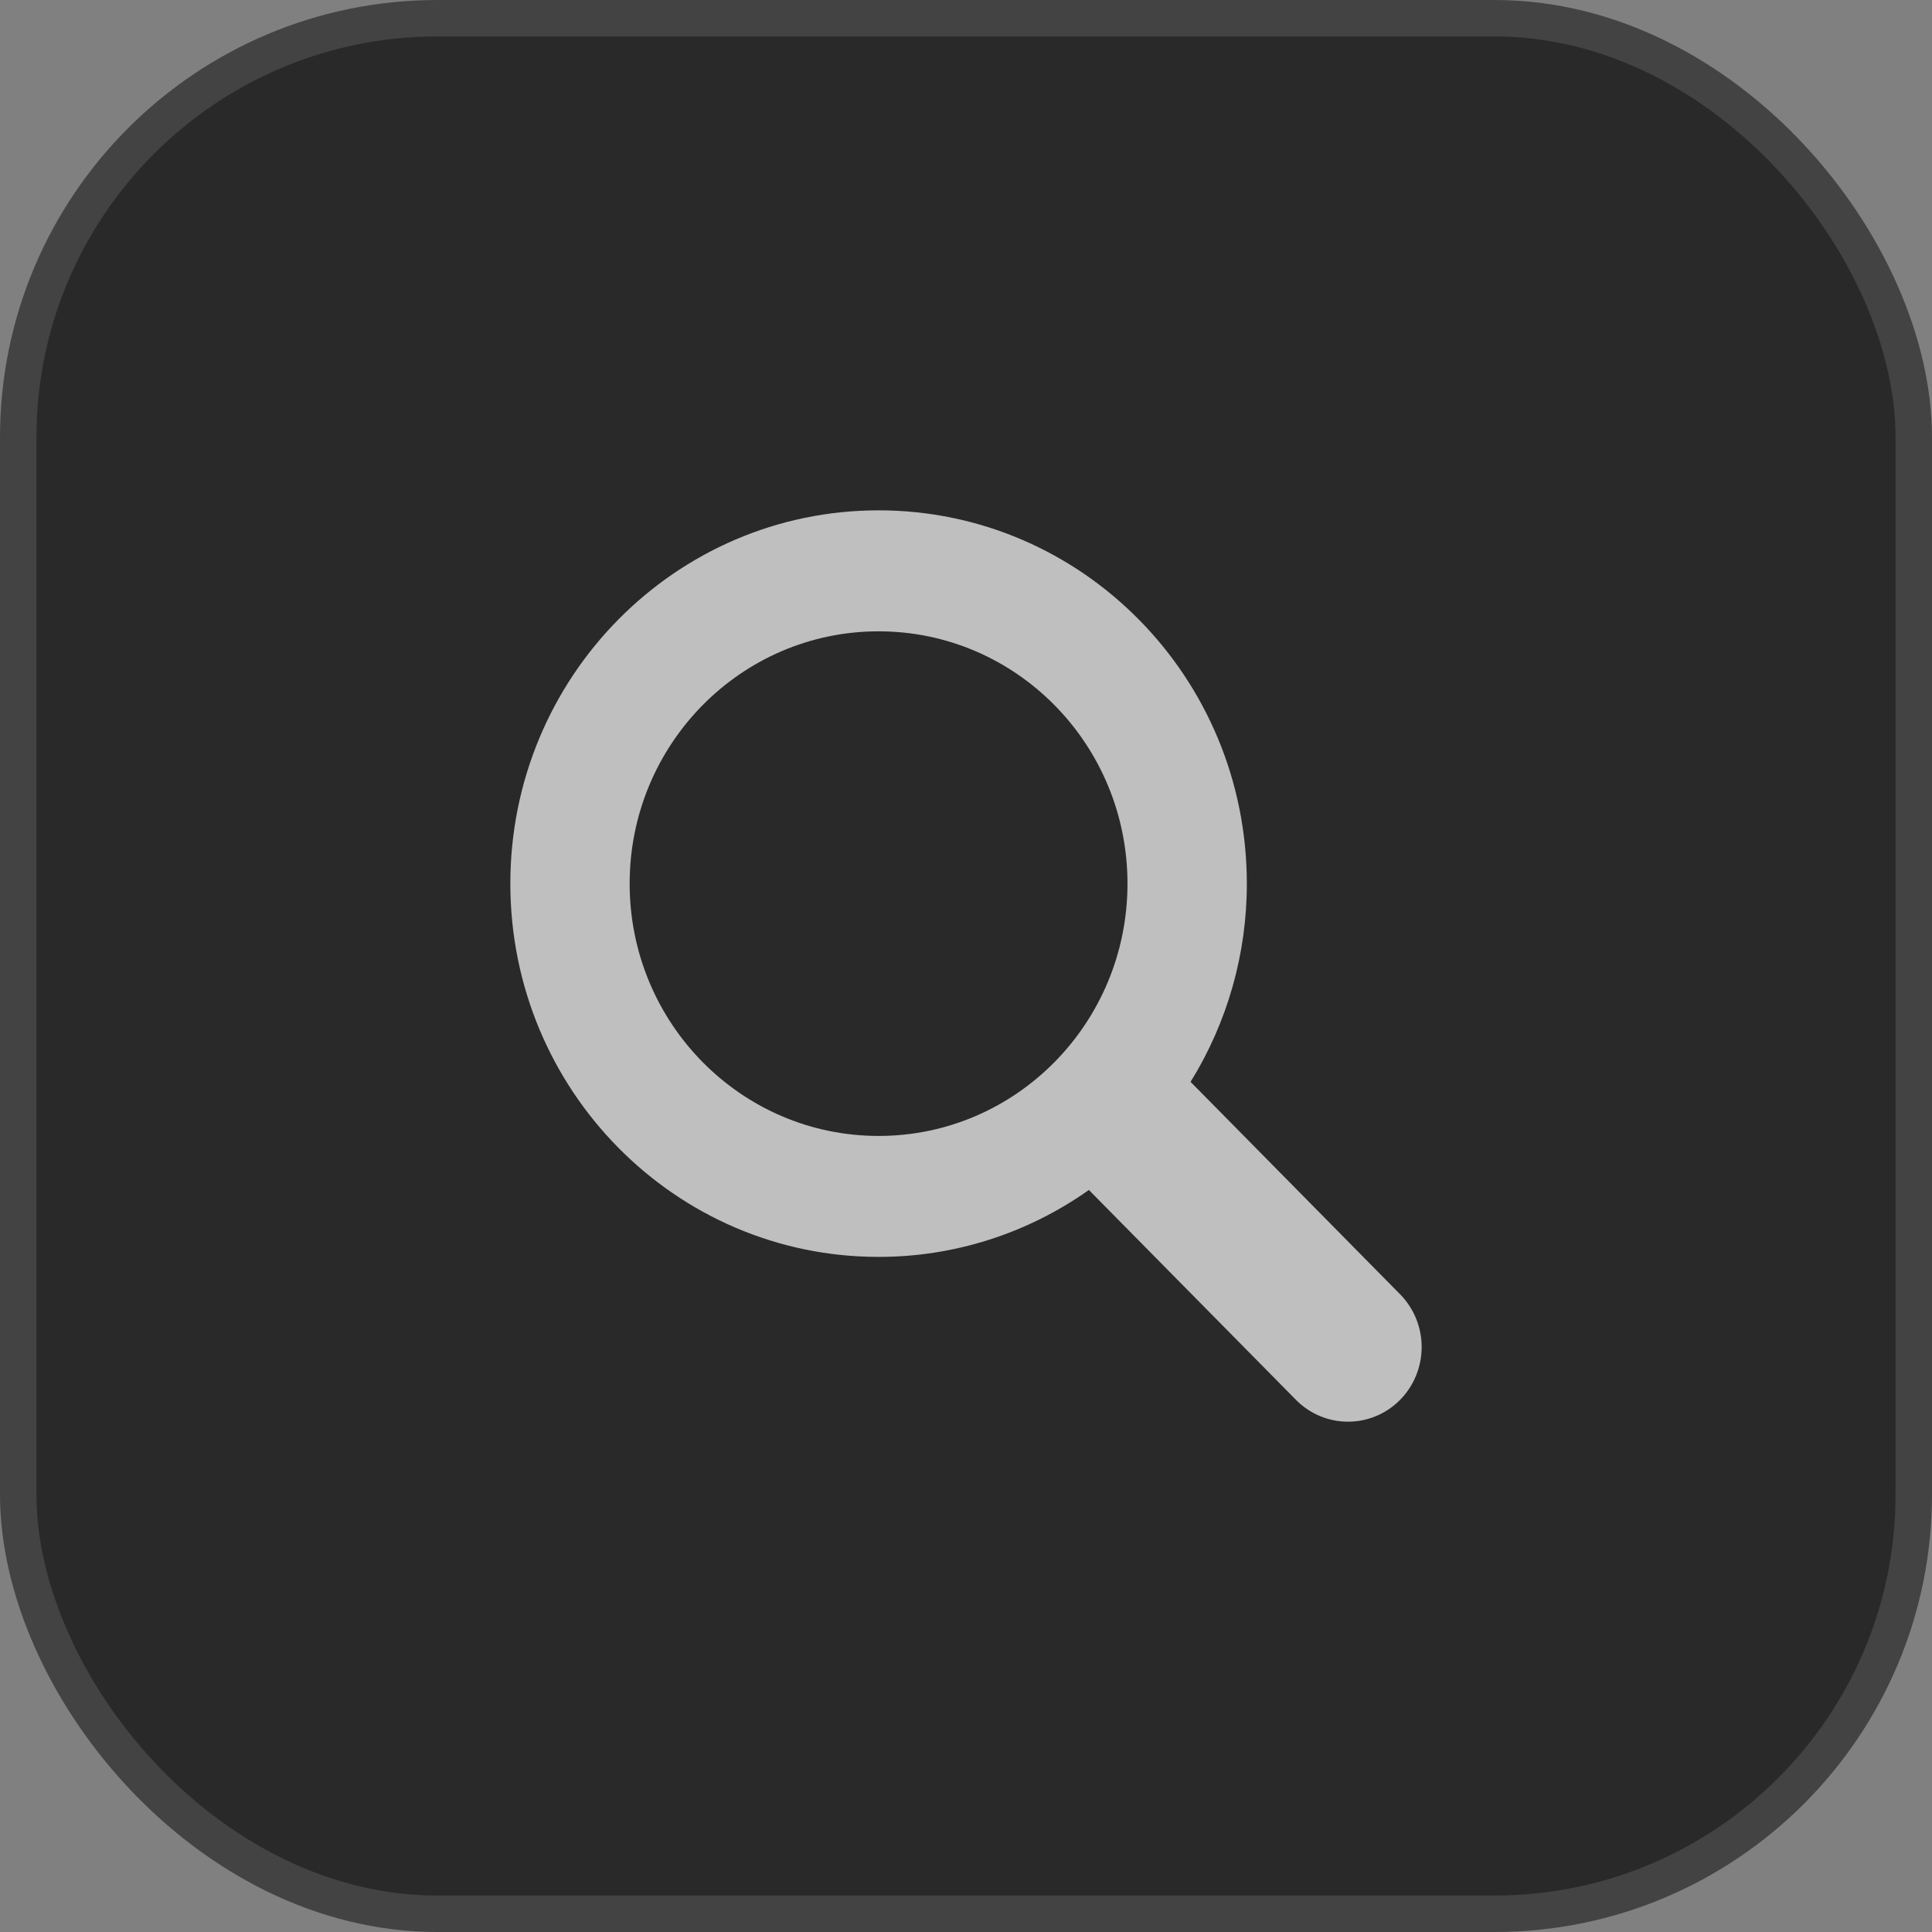
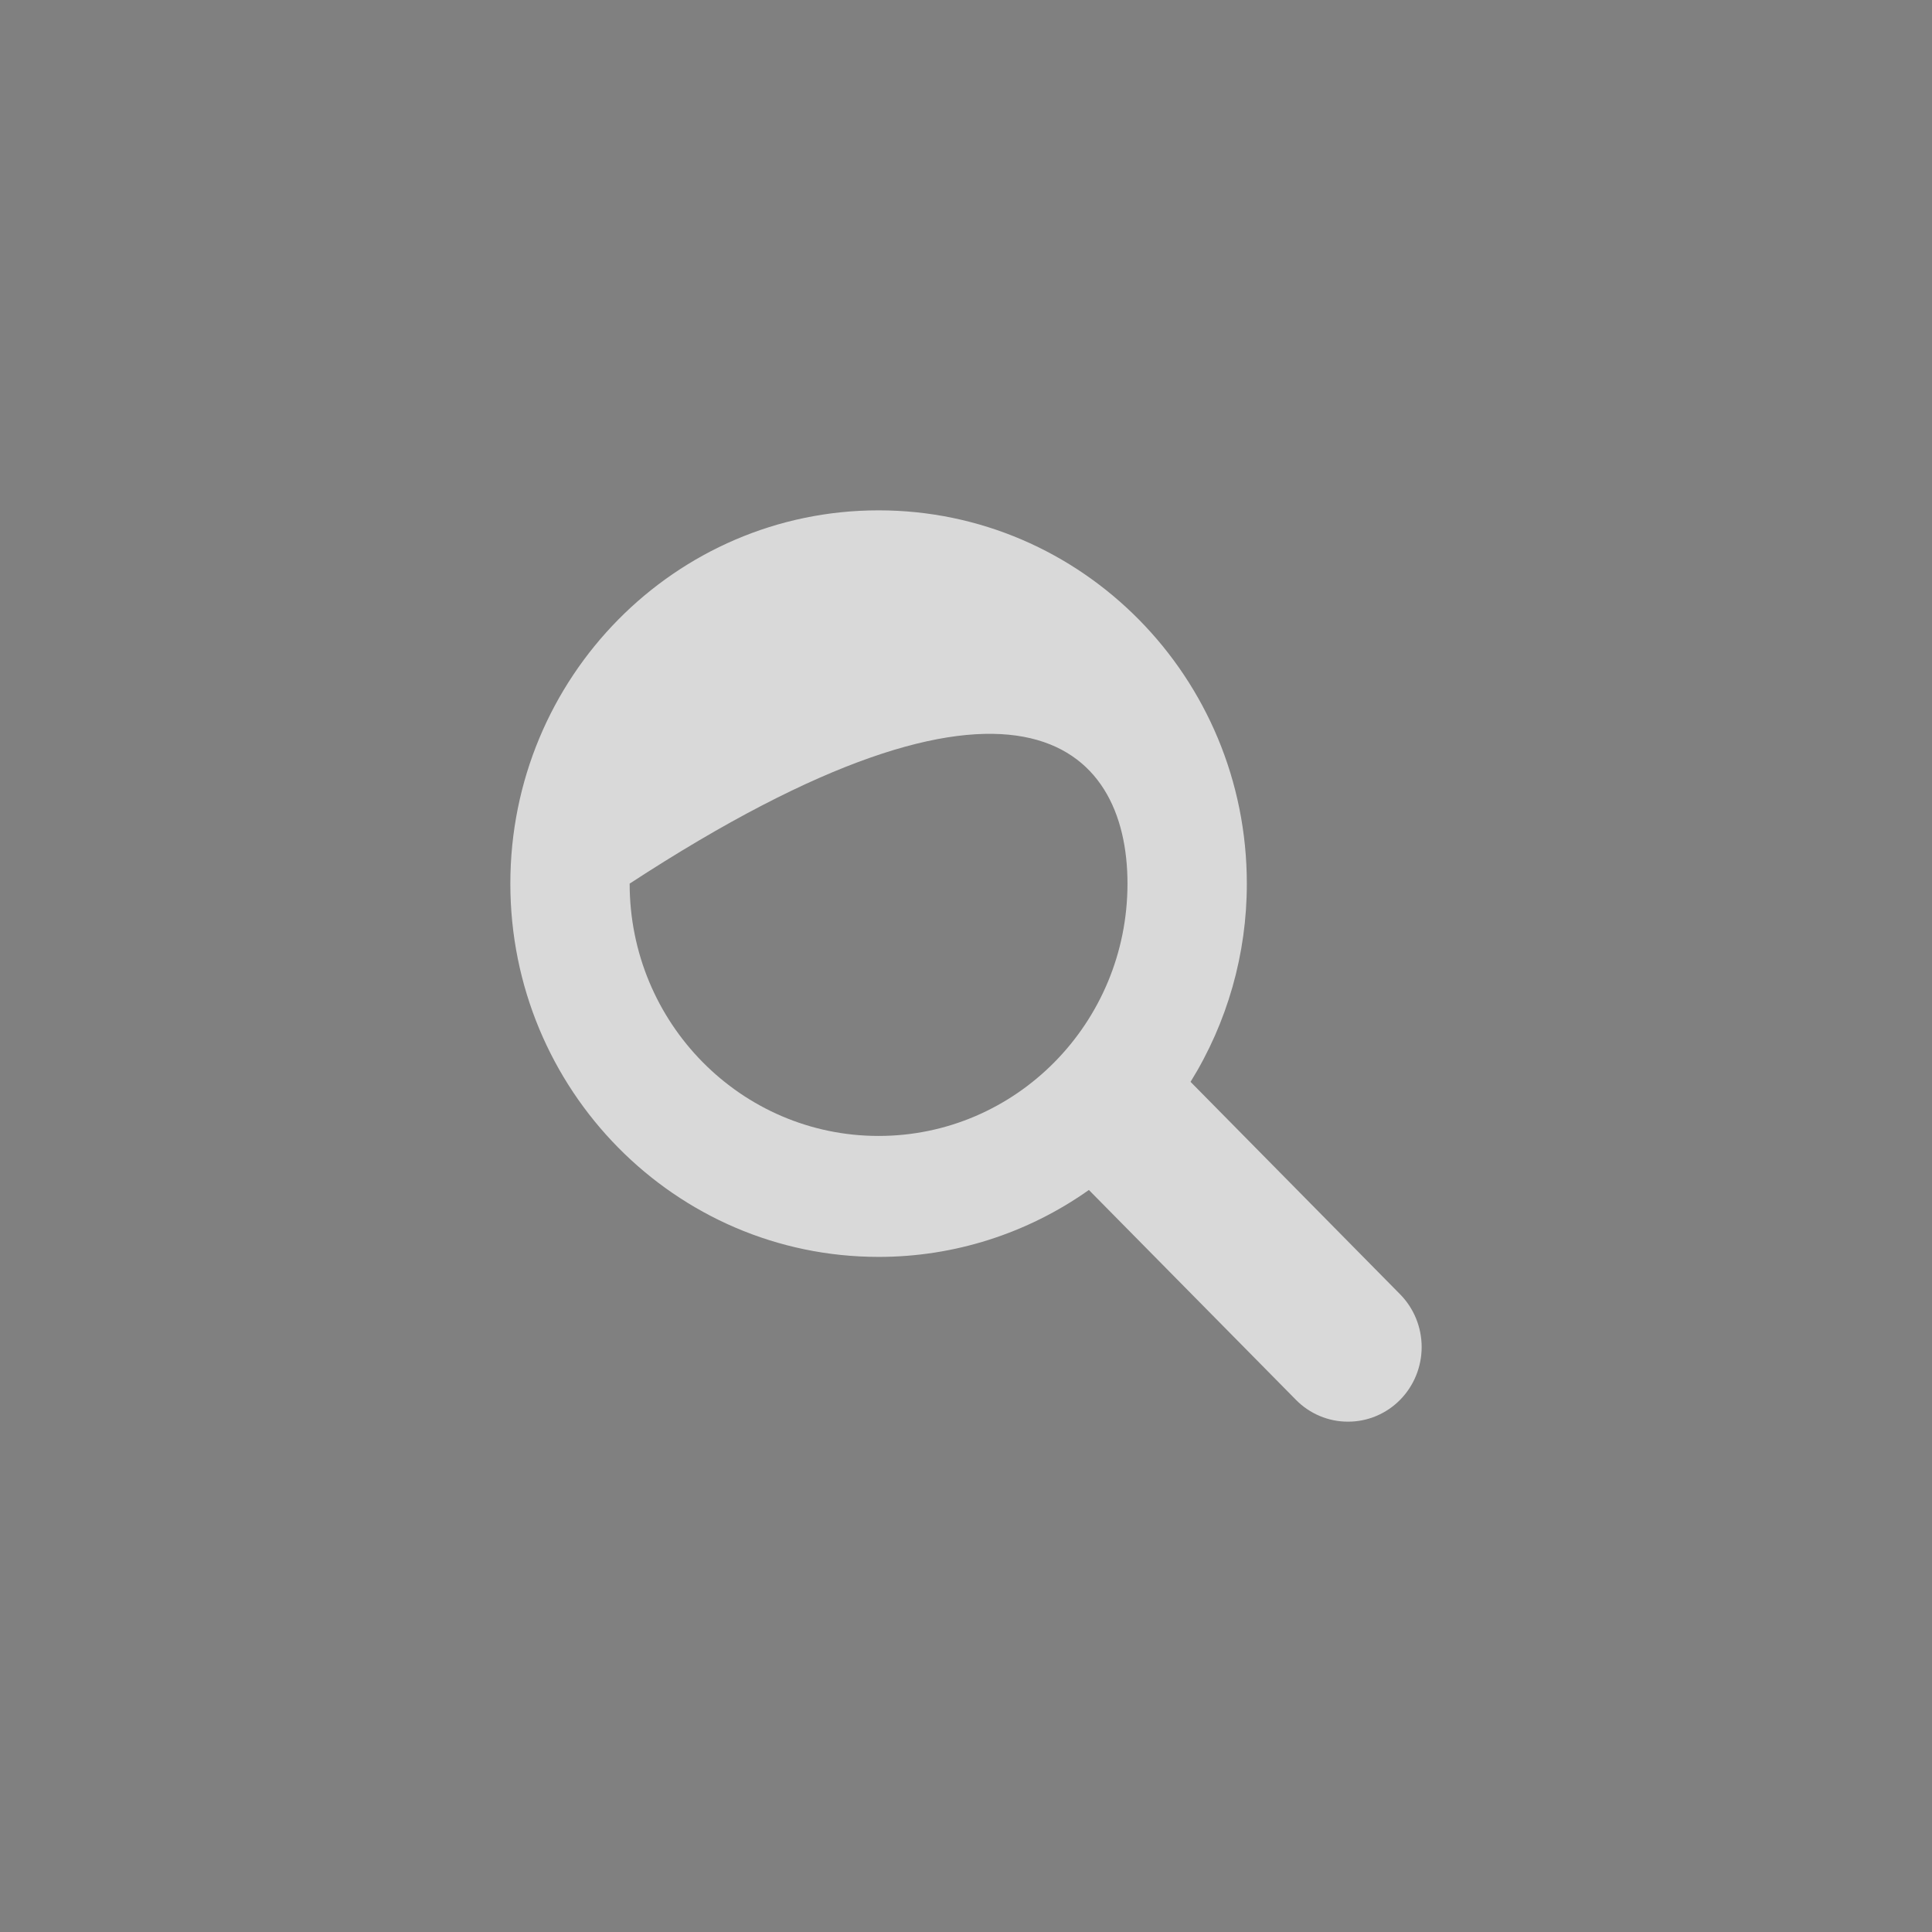
<svg xmlns="http://www.w3.org/2000/svg" width="53" height="53" viewBox="0 0 53 53" fill="none">
  <rect x="0" y="0" width="53" height="53" fill="#808080" stroke="none" />
-   <rect x="0.5" y="0.5" width="52" height="52" rx="11.5" fill="#292929" stroke="#434343" />
  <g opacity="0.7">
-     <path d="M38.408 35.505L32.66 29.678C33.671 28.049 34.206 26.164 34.204 24.24C34.204 18.584 29.681 14 24.102 14C18.523 14 14 18.584 14 24.24C14 29.896 18.522 34.48 24.102 34.48C26.165 34.482 28.18 33.842 29.871 32.644L35.551 38.401C35.738 38.592 35.961 38.742 36.206 38.845C36.451 38.948 36.714 39.001 36.979 39C37.245 39.001 37.508 38.948 37.753 38.845C37.998 38.742 38.221 38.592 38.409 38.401C38.787 38.017 39 37.496 39 36.953C39 36.41 38.787 35.889 38.408 35.505ZM24.102 31.162C20.331 31.162 17.273 28.063 17.273 24.24C17.273 20.418 20.331 17.319 24.102 17.319C27.873 17.319 30.93 20.418 30.93 24.24C30.93 28.063 27.873 31.162 24.102 31.162Z" fill="white" />
+     <path d="M38.408 35.505L32.66 29.678C33.671 28.049 34.206 26.164 34.204 24.24C34.204 18.584 29.681 14 24.102 14C18.523 14 14 18.584 14 24.24C14 29.896 18.522 34.48 24.102 34.48C26.165 34.482 28.18 33.842 29.871 32.644L35.551 38.401C35.738 38.592 35.961 38.742 36.206 38.845C36.451 38.948 36.714 39.001 36.979 39C37.245 39.001 37.508 38.948 37.753 38.845C37.998 38.742 38.221 38.592 38.409 38.401C38.787 38.017 39 37.496 39 36.953C39 36.41 38.787 35.889 38.408 35.505ZM24.102 31.162C20.331 31.162 17.273 28.063 17.273 24.24C27.873 17.319 30.93 20.418 30.93 24.24C30.93 28.063 27.873 31.162 24.102 31.162Z" fill="white" />
  </g>
</svg>